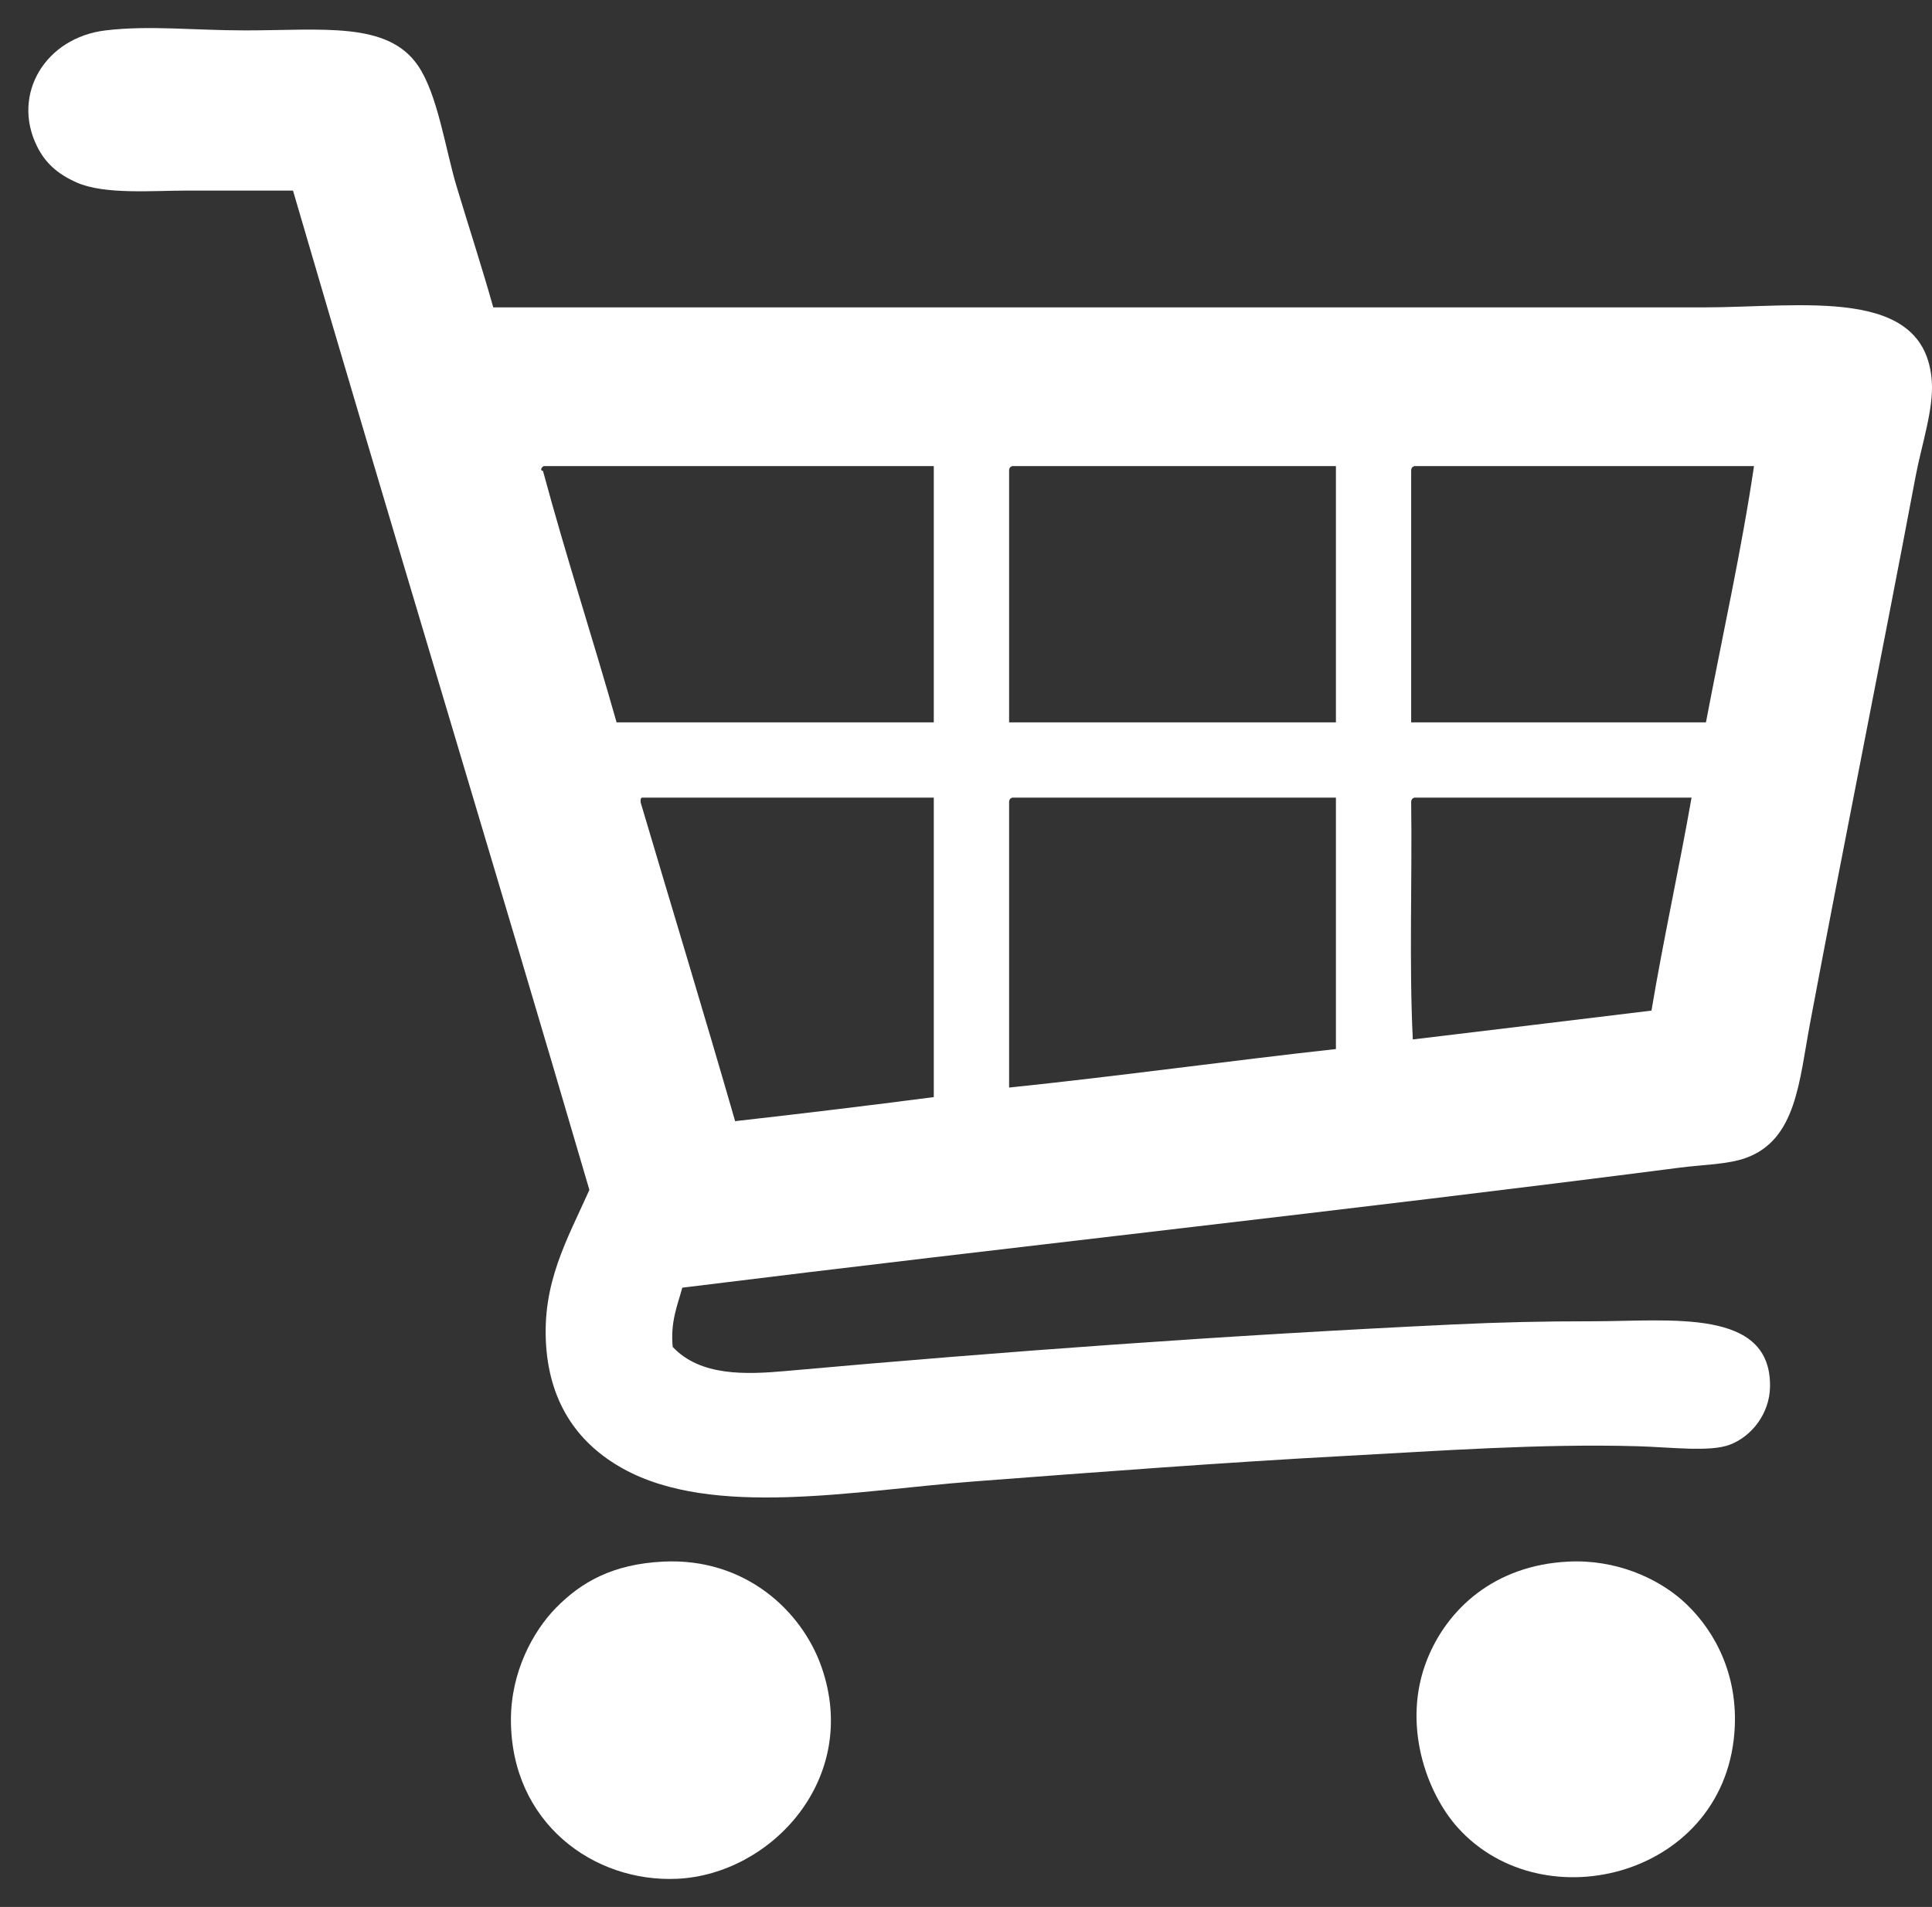
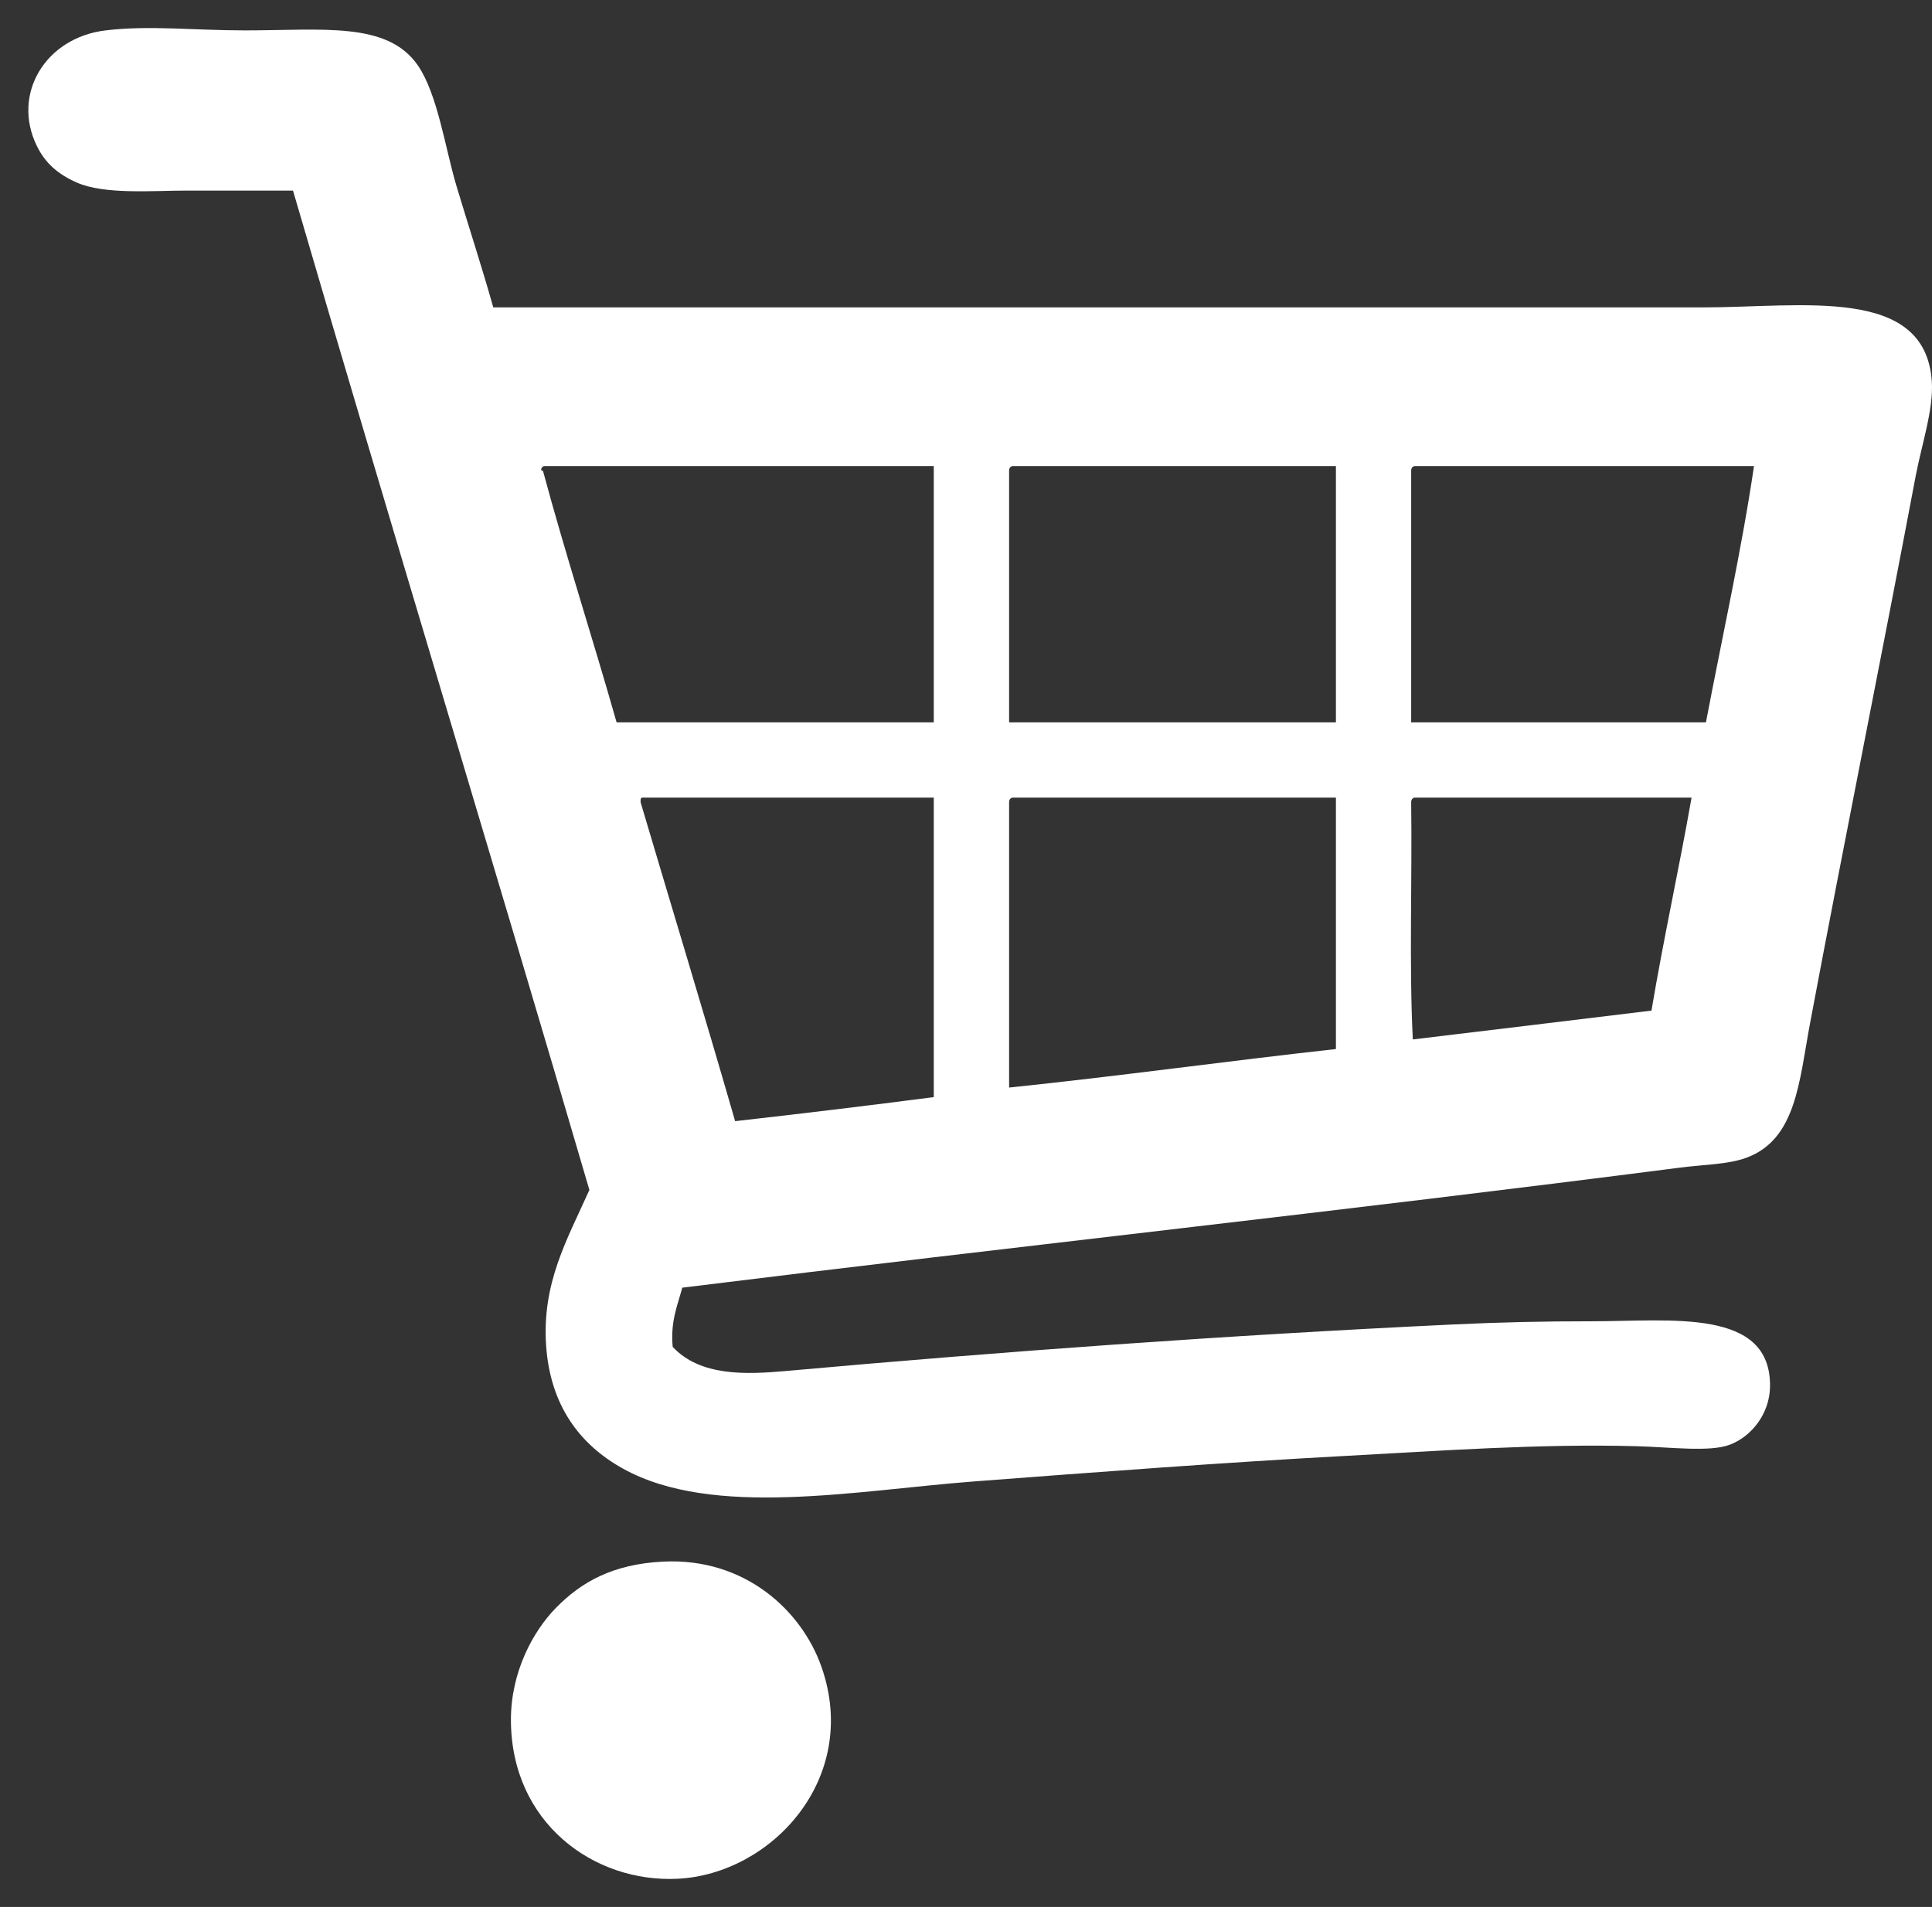
<svg xmlns="http://www.w3.org/2000/svg" version="1.1" id="Layer_1" x="0px" y="0px" viewBox="0 0 27.135 26.787" style="enable-background:new 0 0 27.135 26.787;" xml:space="preserve">
  <rect x="0" y="0" width="27.135" height="26.787" fill="#333333" stroke="none" />
  <path style="fill:#FFFFFF;" d="M19.82,11.272c0.015,1.102-0.03,2.264,0.023,3.329c1.119-0.133,2.234-0.27,3.352-0.405  c0.17-1.015,0.386-1.984,0.563-2.992h-3.893C19.837,11.213,19.819,11.233,19.82,11.272 M14.173,11.272v4.005  c1.55-0.161,3.05-0.371,4.59-0.541v-3.532h-4.545C14.189,11.213,14.172,11.233,14.173,11.272 M8.998,11.272  c0.442,1.492,0.894,2.975,1.327,4.477c0.937-0.106,1.868-0.218,2.79-0.338v-4.207H9.02C8.994,11.208,8.996,11.239,8.998,11.272   M19.82,6.614v3.533h4.14c0.225-1.185,0.504-2.437,0.675-3.6h-4.77C19.837,6.556,19.819,6.575,19.82,6.614 M14.173,6.614v3.533h4.59  v-3.6h-4.545C14.189,6.556,14.172,6.575,14.173,6.614 M7.626,6.614c0.323,1.199,0.698,2.347,1.034,3.533h4.455v-3.6H7.648  C7.621,6.54,7.57,6.611,7.626,6.614 M6.928,4.318h16.987c1.397,0,3.122-0.309,3.217,1.035c0.028,0.393-0.142,0.891-0.225,1.328  c-0.487,2.58-0.993,5.076-1.485,7.694c-0.153,0.817-0.193,1.635-0.9,1.89c-0.257,0.093-0.596,0.094-0.922,0.136  c-4.715,0.608-9.281,1.1-14.017,1.687c-0.069,0.253-0.168,0.477-0.135,0.832c0.39,0.415,1.028,0.389,1.597,0.338  c3.05-0.274,6.149-0.5,9.36-0.653c0.682-0.032,1.262-0.045,1.958-0.045c1.107,0,2.517-0.19,2.497,0.923  c-0.007,0.373-0.255,0.692-0.562,0.81c-0.282,0.108-0.832,0.035-1.306,0.022c-1.355-0.038-2.805,0.067-4.072,0.135  c-1.736,0.093-3.545,0.231-5.242,0.36c-1.665,0.127-3.664,0.521-4.928-0.18c-0.61-0.338-1.023-0.89-1.08-1.732  c-0.058-0.878,0.291-1.476,0.608-2.183C6.904,12.023,5.486,7.373,4.115,2.677H2.631c-0.486,0-1.161,0.06-1.553-0.113  c-0.272-0.12-0.447-0.279-0.562-0.517c-0.354-0.728,0.123-1.519,0.967-1.62c0.618-0.074,1.227,0,1.958,0  c1.091,0,2.003-0.13,2.43,0.495C6.147,1.326,6.255,2.09,6.41,2.609C6.589,3.205,6.767,3.745,6.928,4.318" />
  <path style="fill:#FFFFFF;" d="M9.313,21.936c1.151-0.058,1.952,0.692,2.227,1.485c0.544,1.565-0.709,2.906-2.024,2.97  c-1.178,0.057-2.336-0.787-2.34-2.227c-0.002-0.68,0.313-1.251,0.63-1.576C8.165,22.221,8.608,21.971,9.313,21.936" />
-   <path style="fill:#FFFFFF;" d="M22.025,21.936c0.668-0.034,1.244,0.23,1.598,0.54c0.399,0.351,0.778,0.959,0.742,1.777  c-0.091,2.089-2.681,2.768-3.892,1.418c-0.441-0.491-0.789-1.459-0.428-2.362C20.324,22.609,20.981,21.988,22.025,21.936" />
</svg>